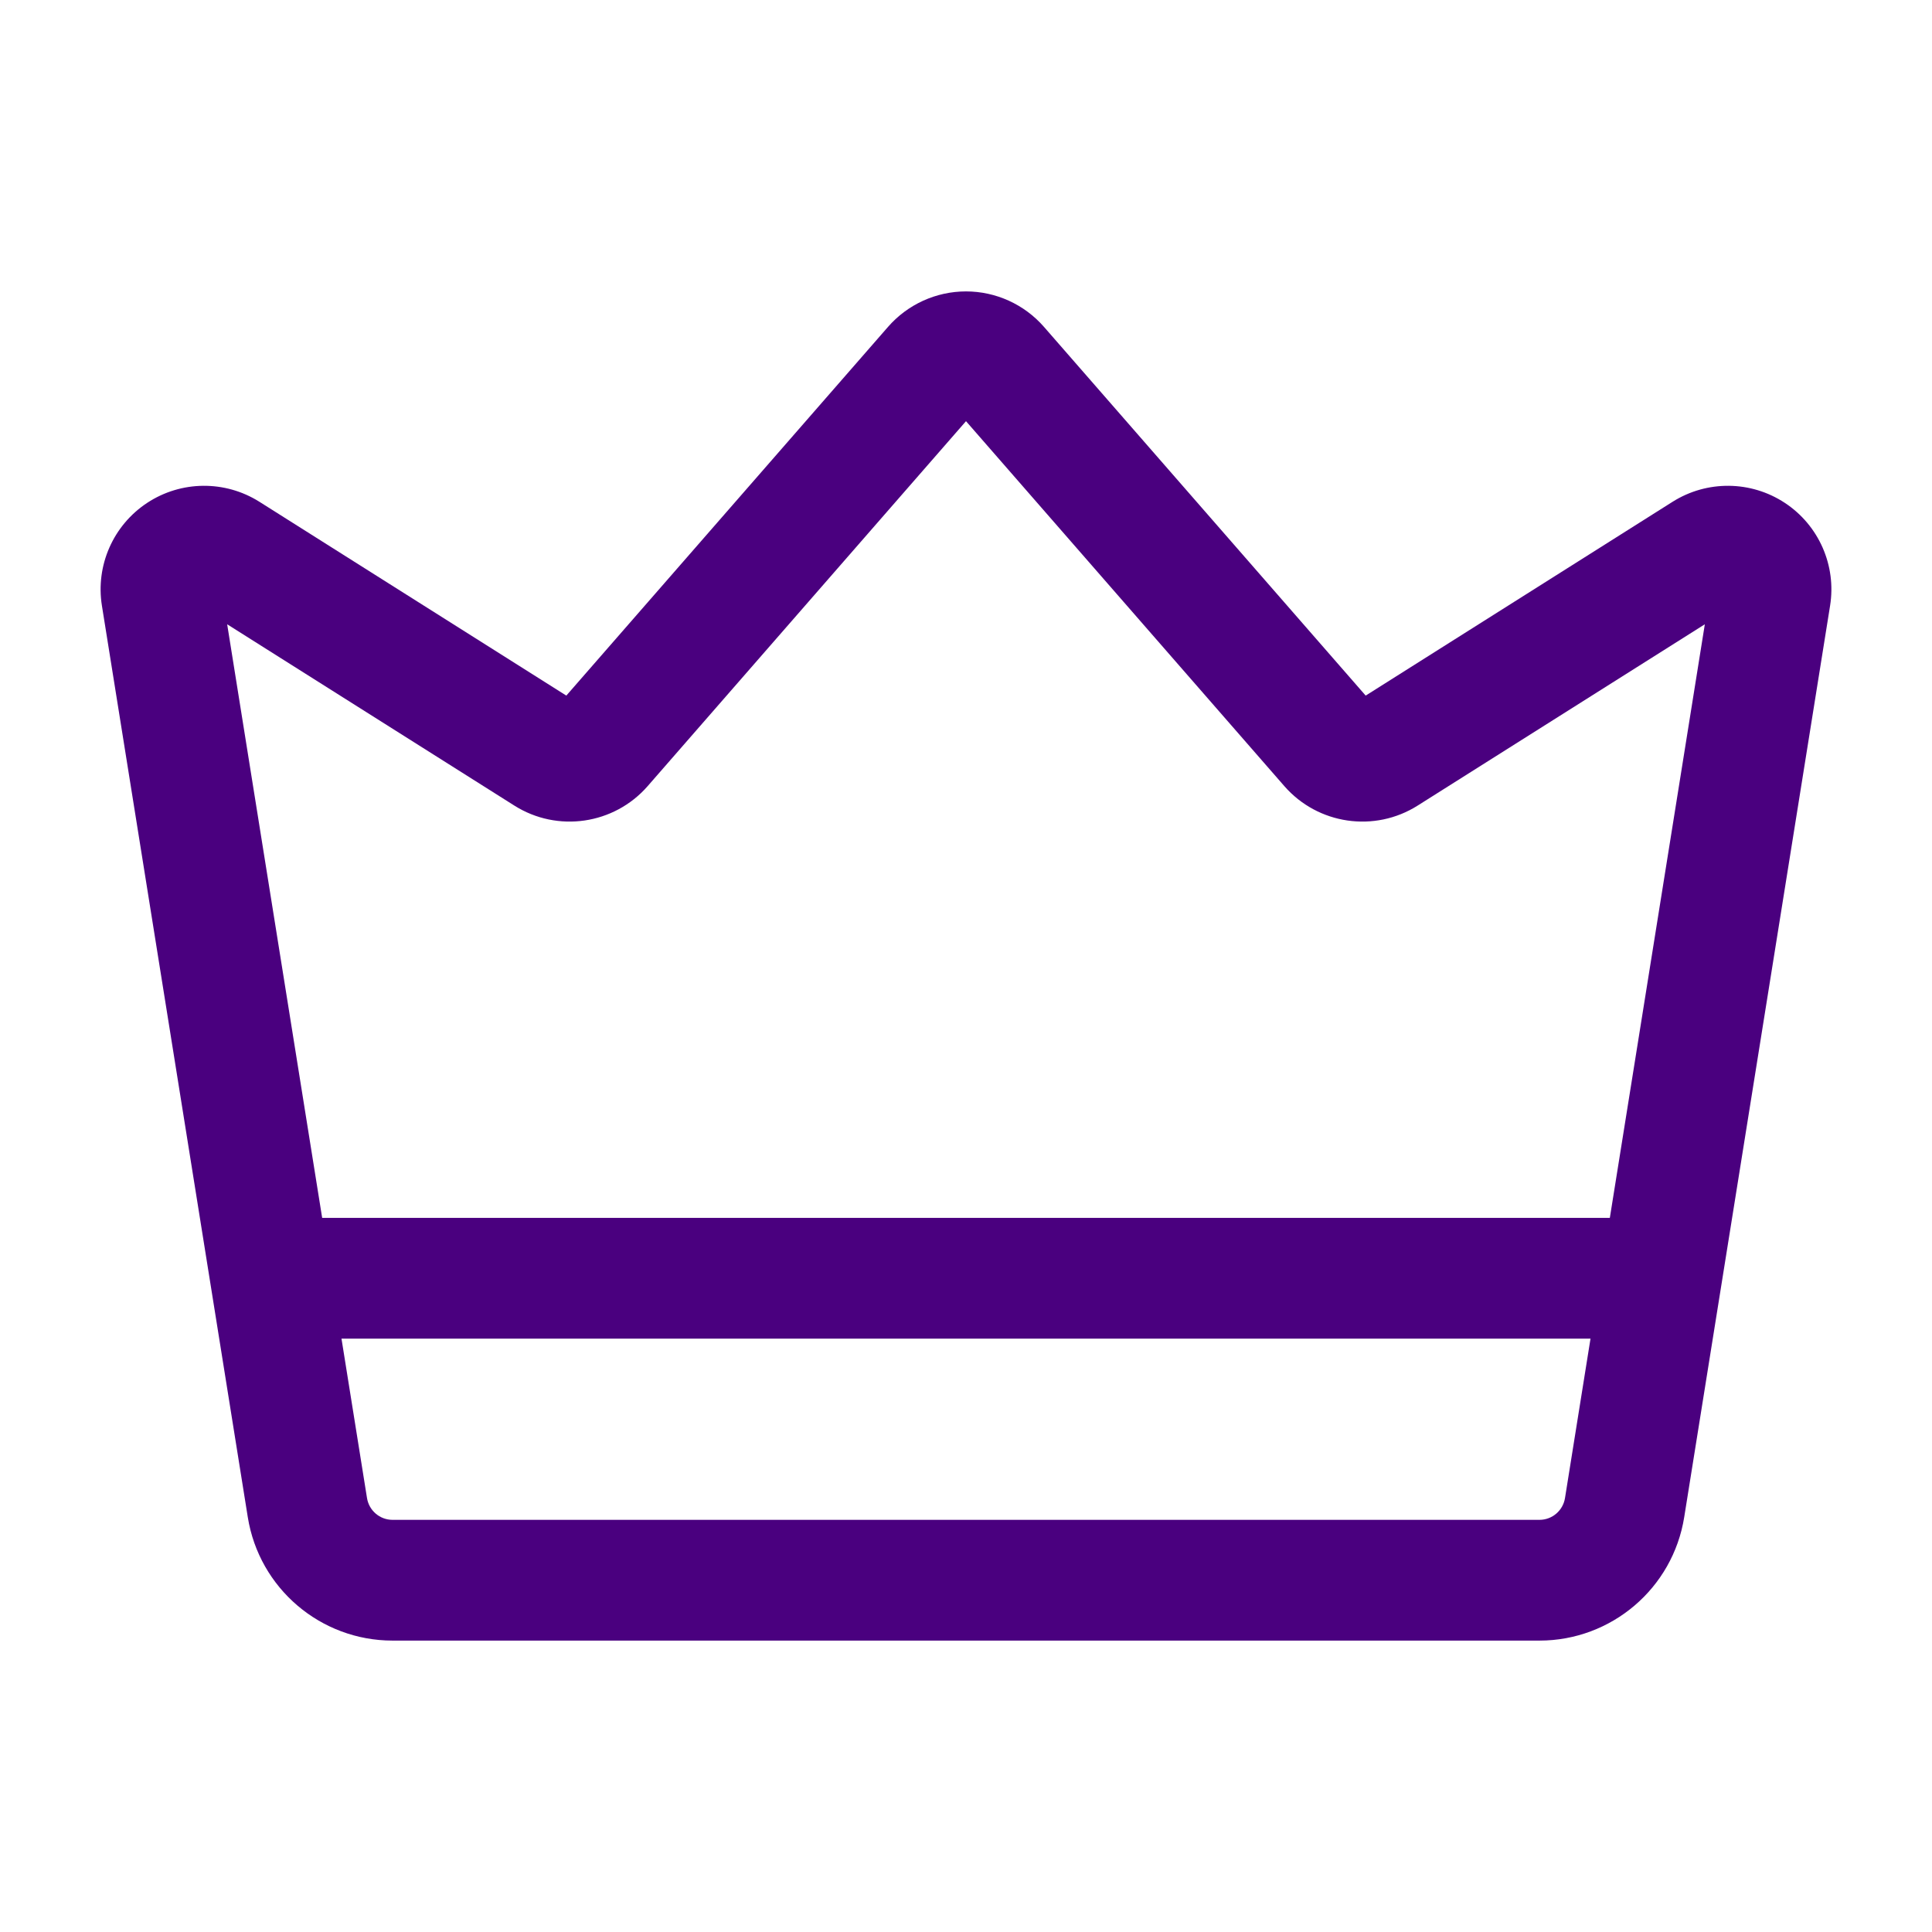
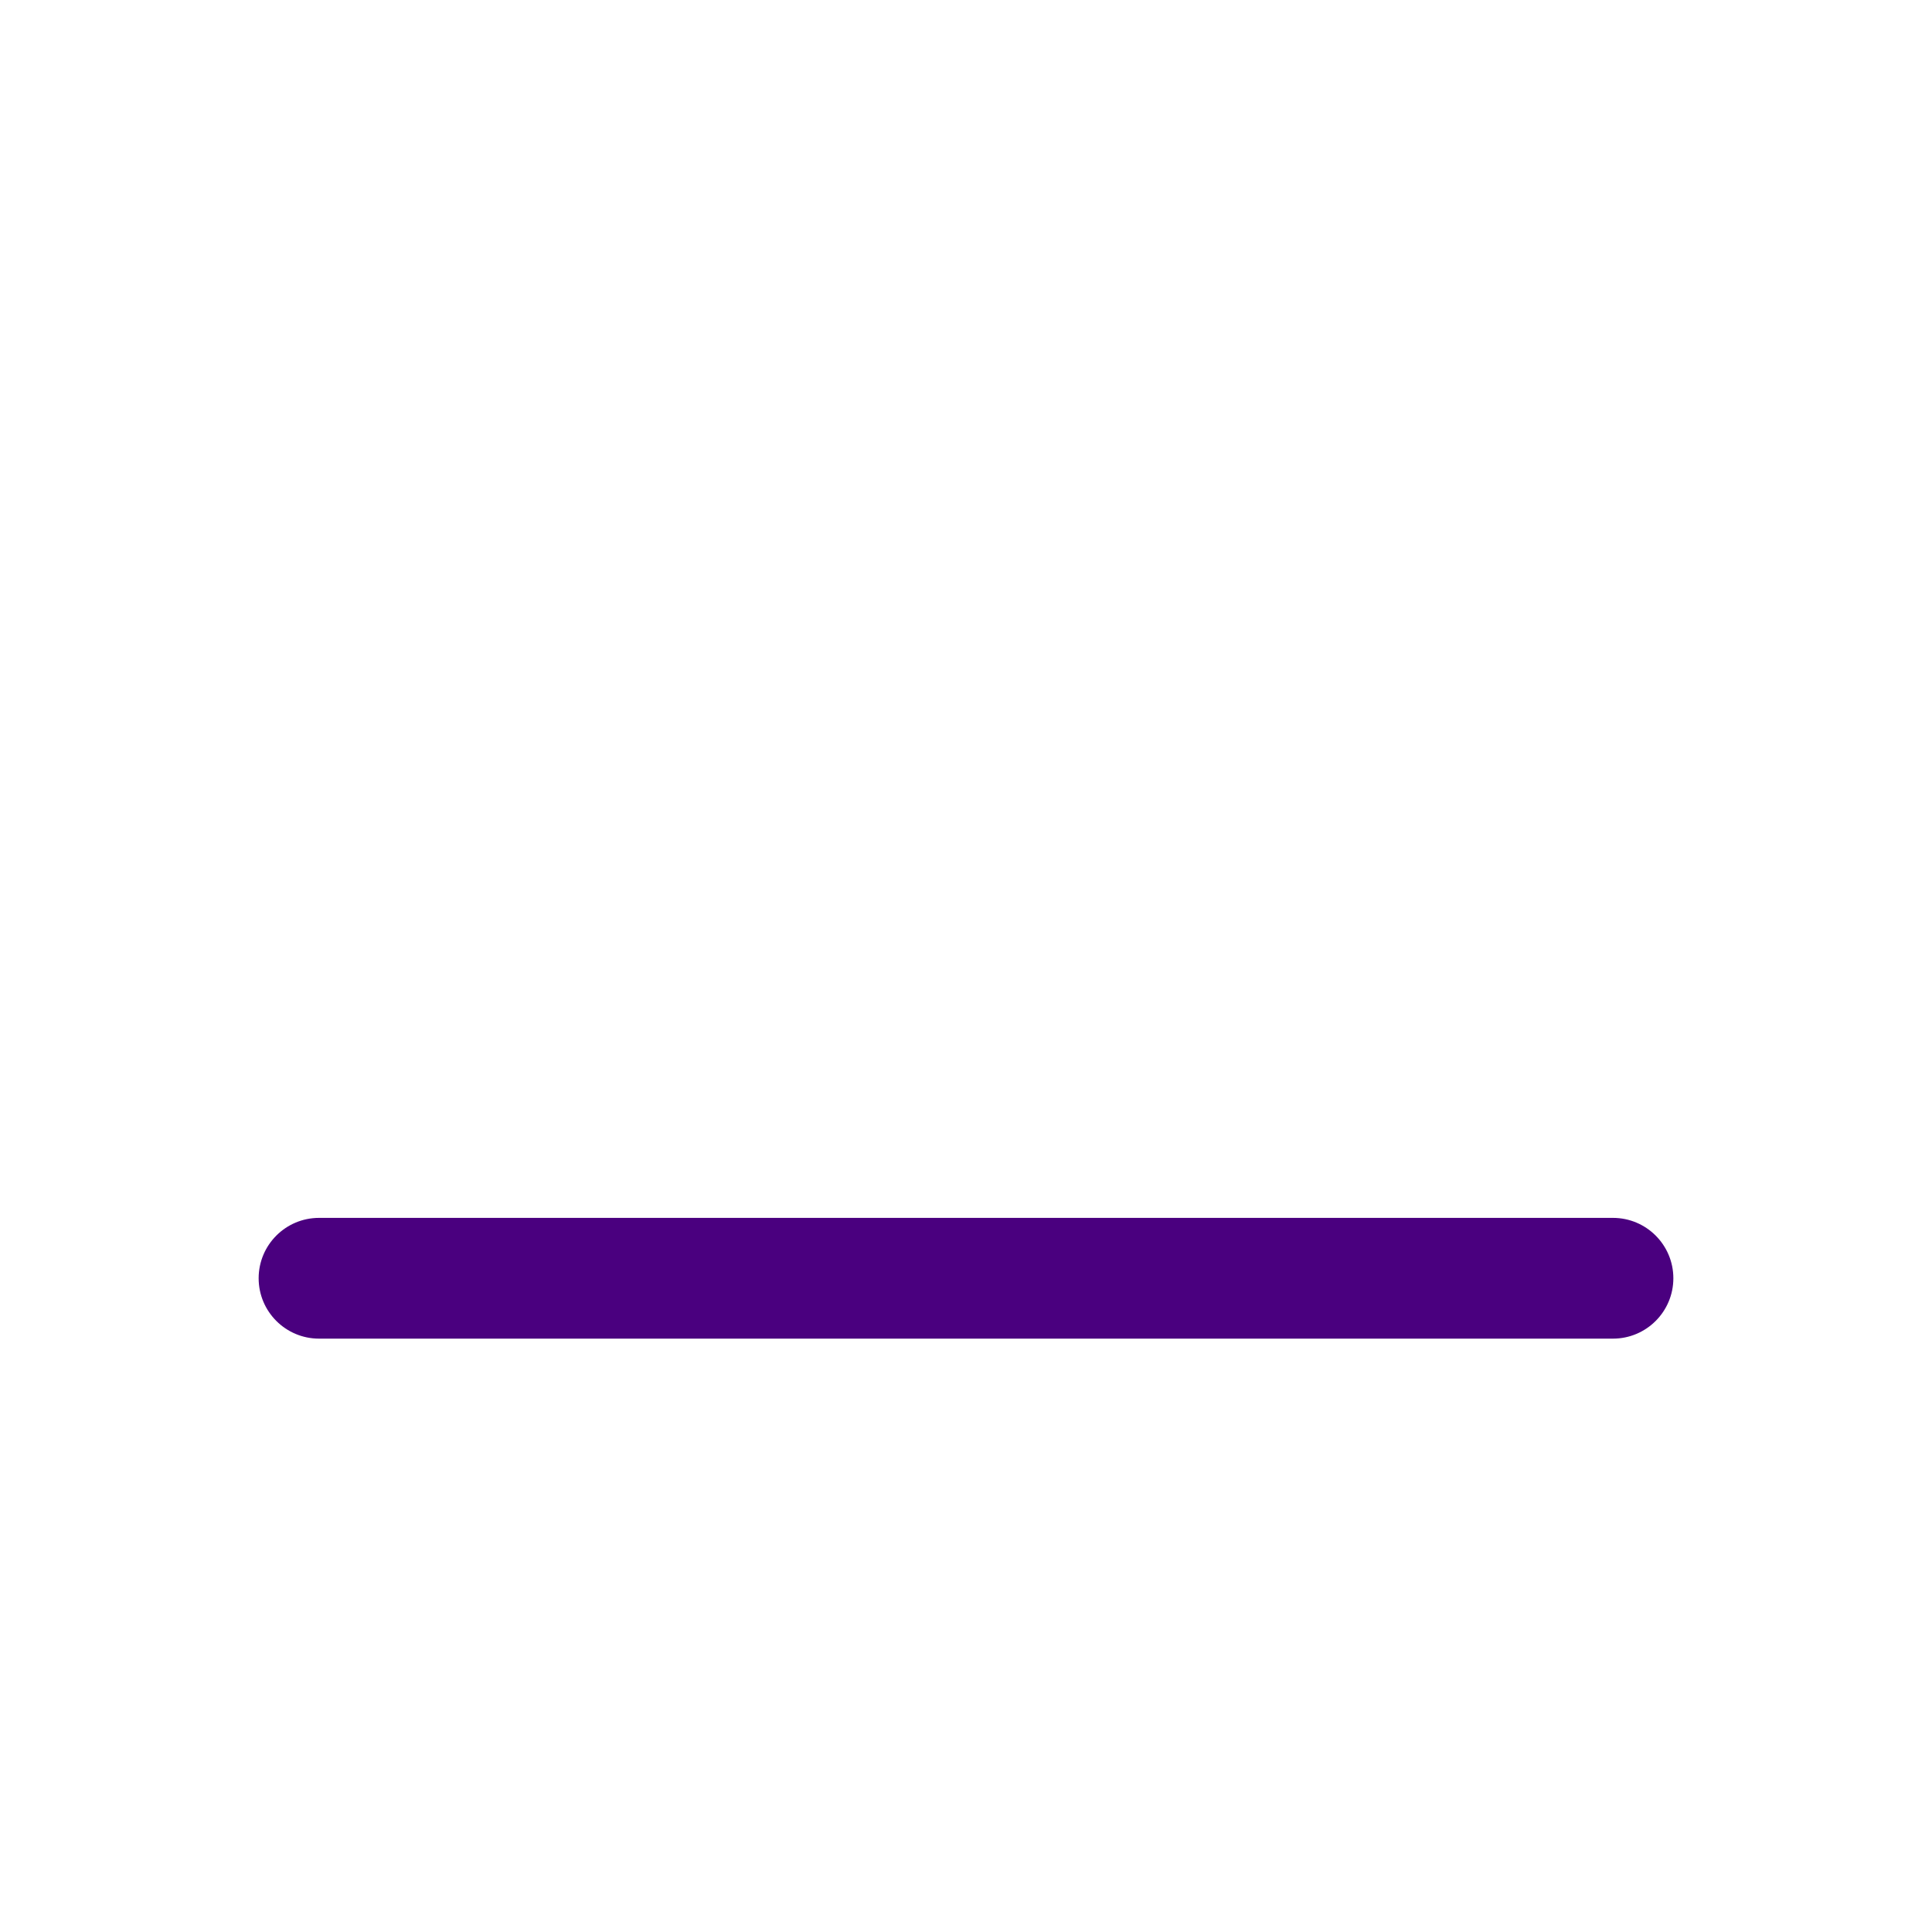
<svg xmlns="http://www.w3.org/2000/svg" width="48" height="48" viewBox="0 0 48 48" fill="none">
-   <path fill-rule="evenodd" clip-rule="evenodd" d="M14.07 17.282L22.062 8.122C22.55 7.562 23.258 7.24 24 7.24C24.742 7.24 25.45 7.562 25.938 8.122L33.93 17.282L41.556 12.466C42.41 11.928 43.5 11.938 44.344 12.494C45.188 13.05 45.628 14.05 45.468 15.048L41.844 37.692C41.562 39.46 40.036 40.76 38.248 40.76H9.752C7.964 40.76 6.438 39.46 6.156 37.692L2.532 15.048C2.372 14.05 2.812 13.05 3.656 12.494C4.5 11.938 5.59 11.928 6.444 12.466L14.07 17.282ZM5.644 15.51L9.118 37.218C9.168 37.53 9.436 37.76 9.752 37.76H38.248C38.564 37.76 38.832 37.53 38.882 37.218L42.356 15.51L35.222 20.014C34.15 20.692 32.744 20.486 31.91 19.532L24 10.464L16.09 19.532C15.256 20.486 13.85 20.692 12.778 20.014L5.644 15.51Z" fill="#4A007F" />
  <path fill-rule="evenodd" clip-rule="evenodd" d="M40.074 30.258C40.902 30.258 41.574 30.93 41.574 31.758C41.574 32.586 40.902 33.258 40.074 33.258H7.926C7.098 33.258 6.426 32.586 6.426 31.758C6.426 30.93 7.098 30.258 7.926 30.258H40.074Z" fill="#4A007F" />
</svg>